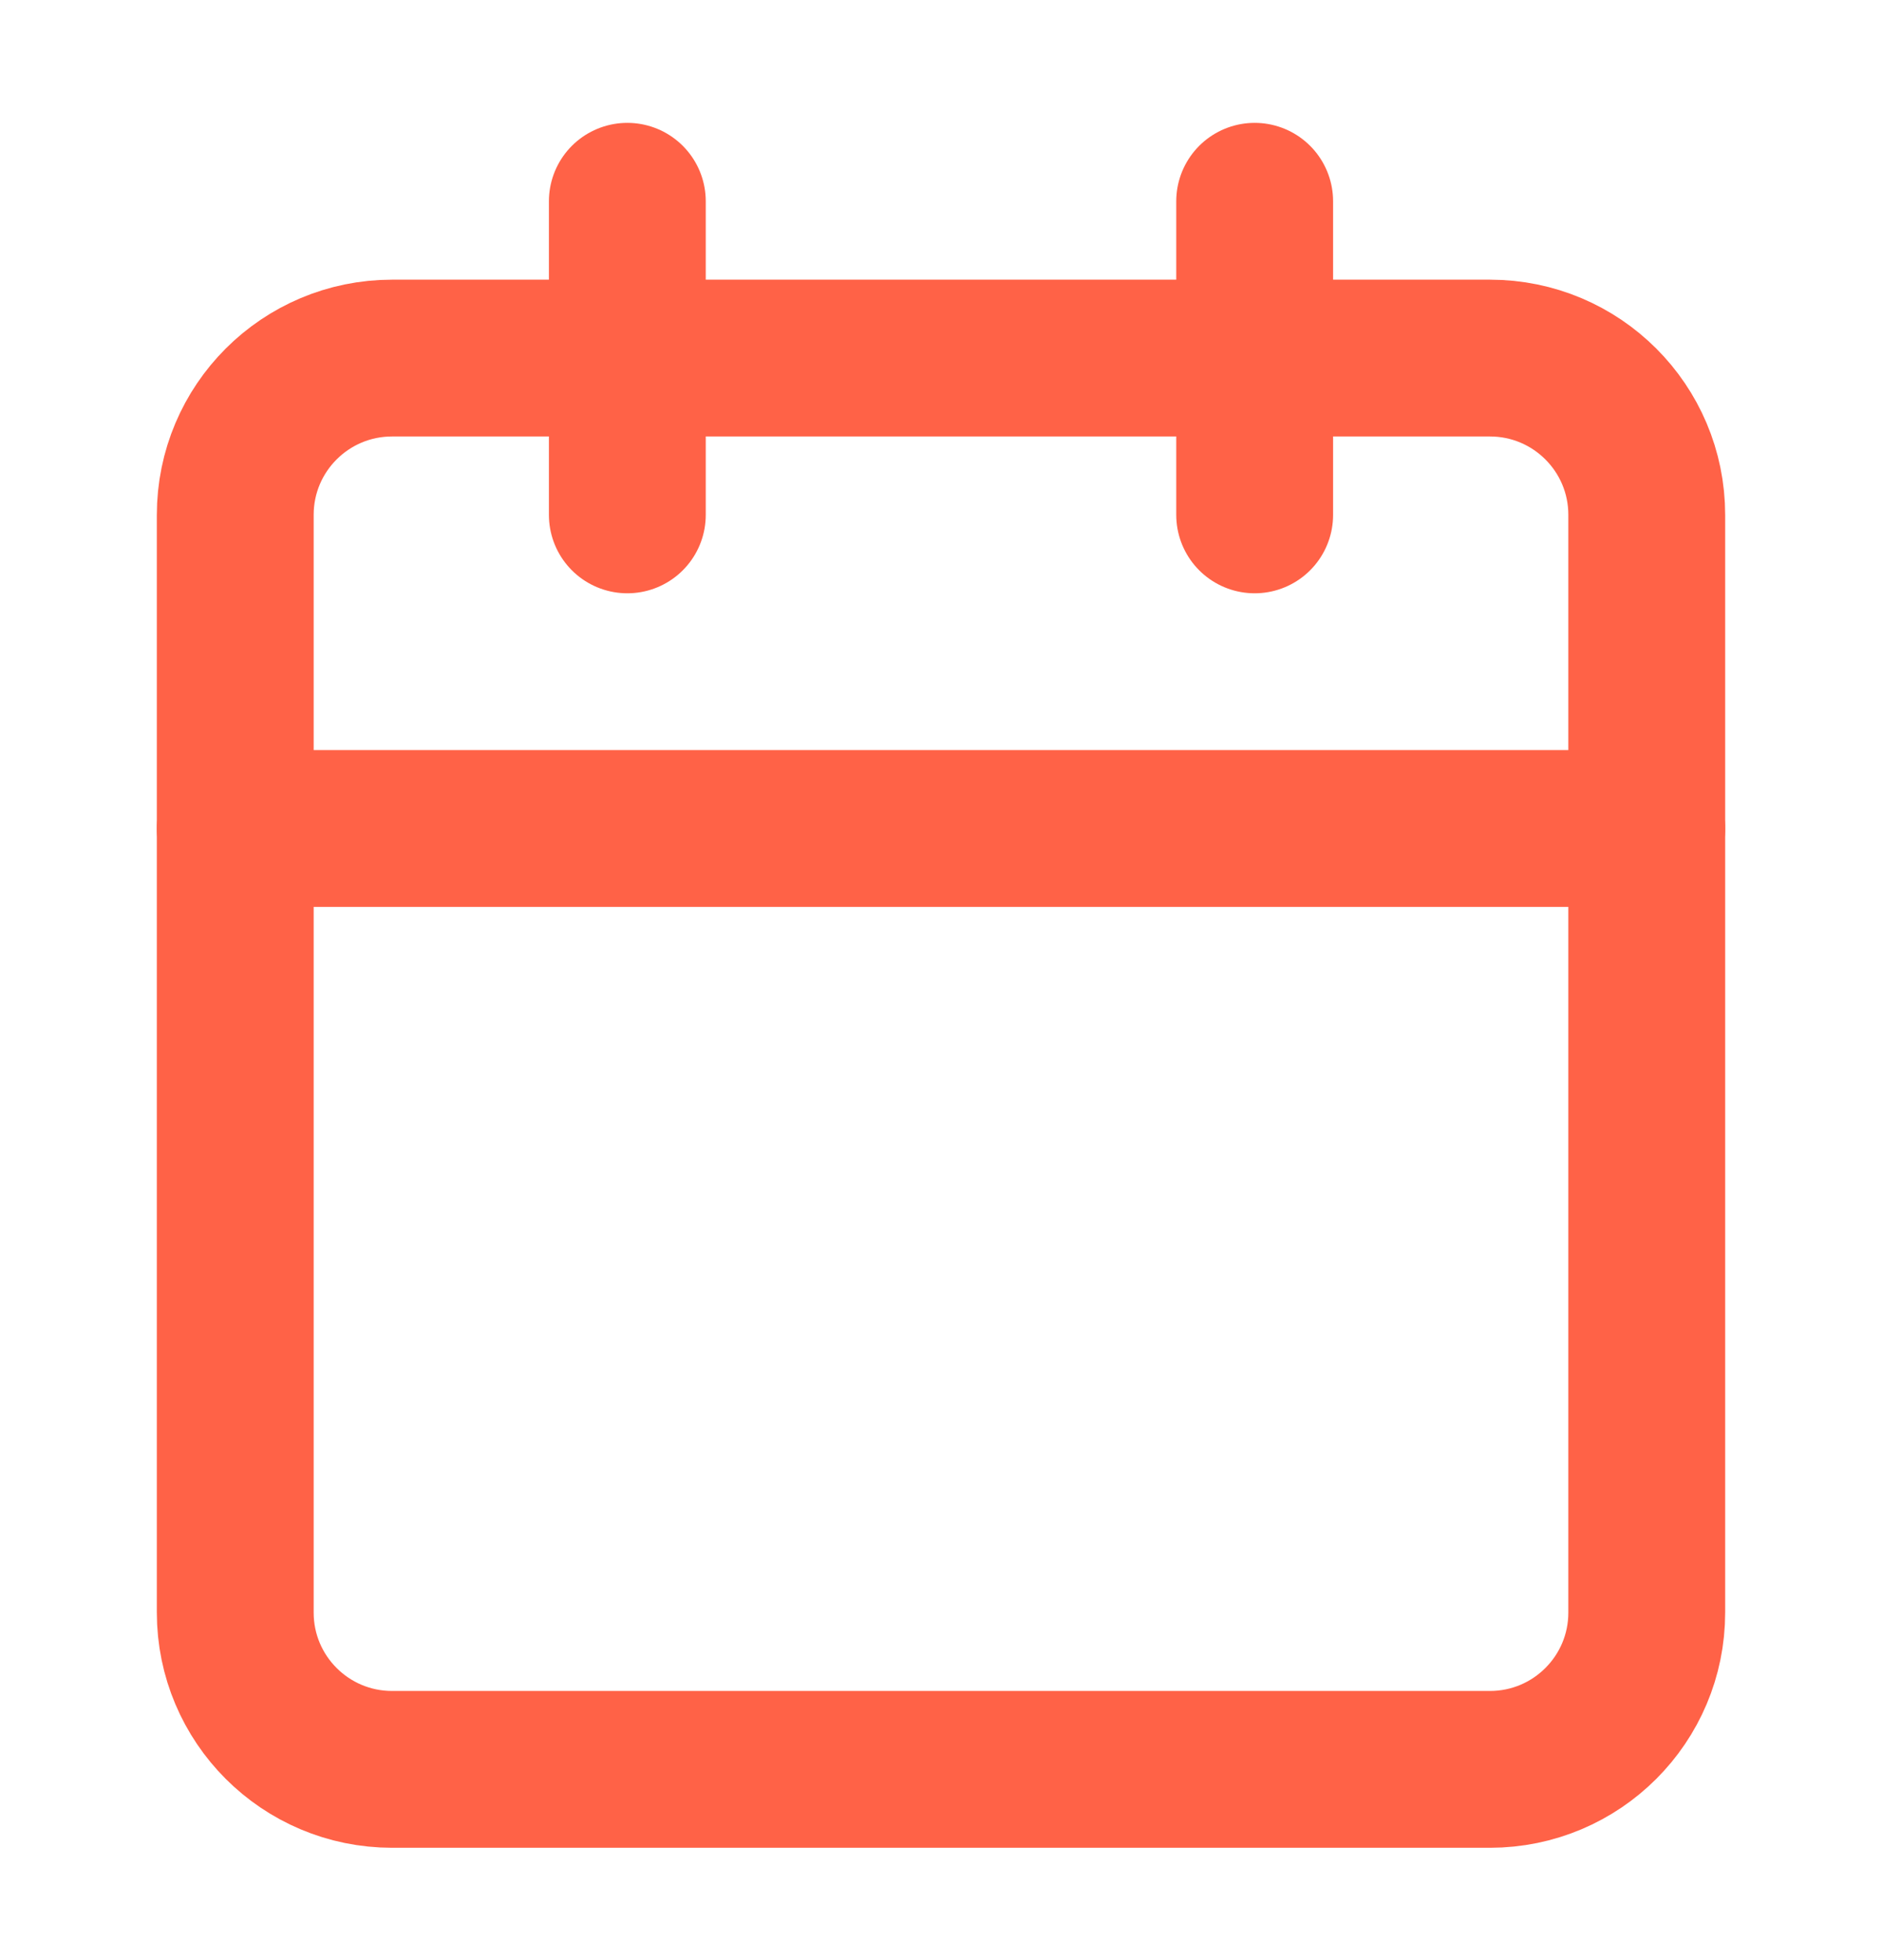
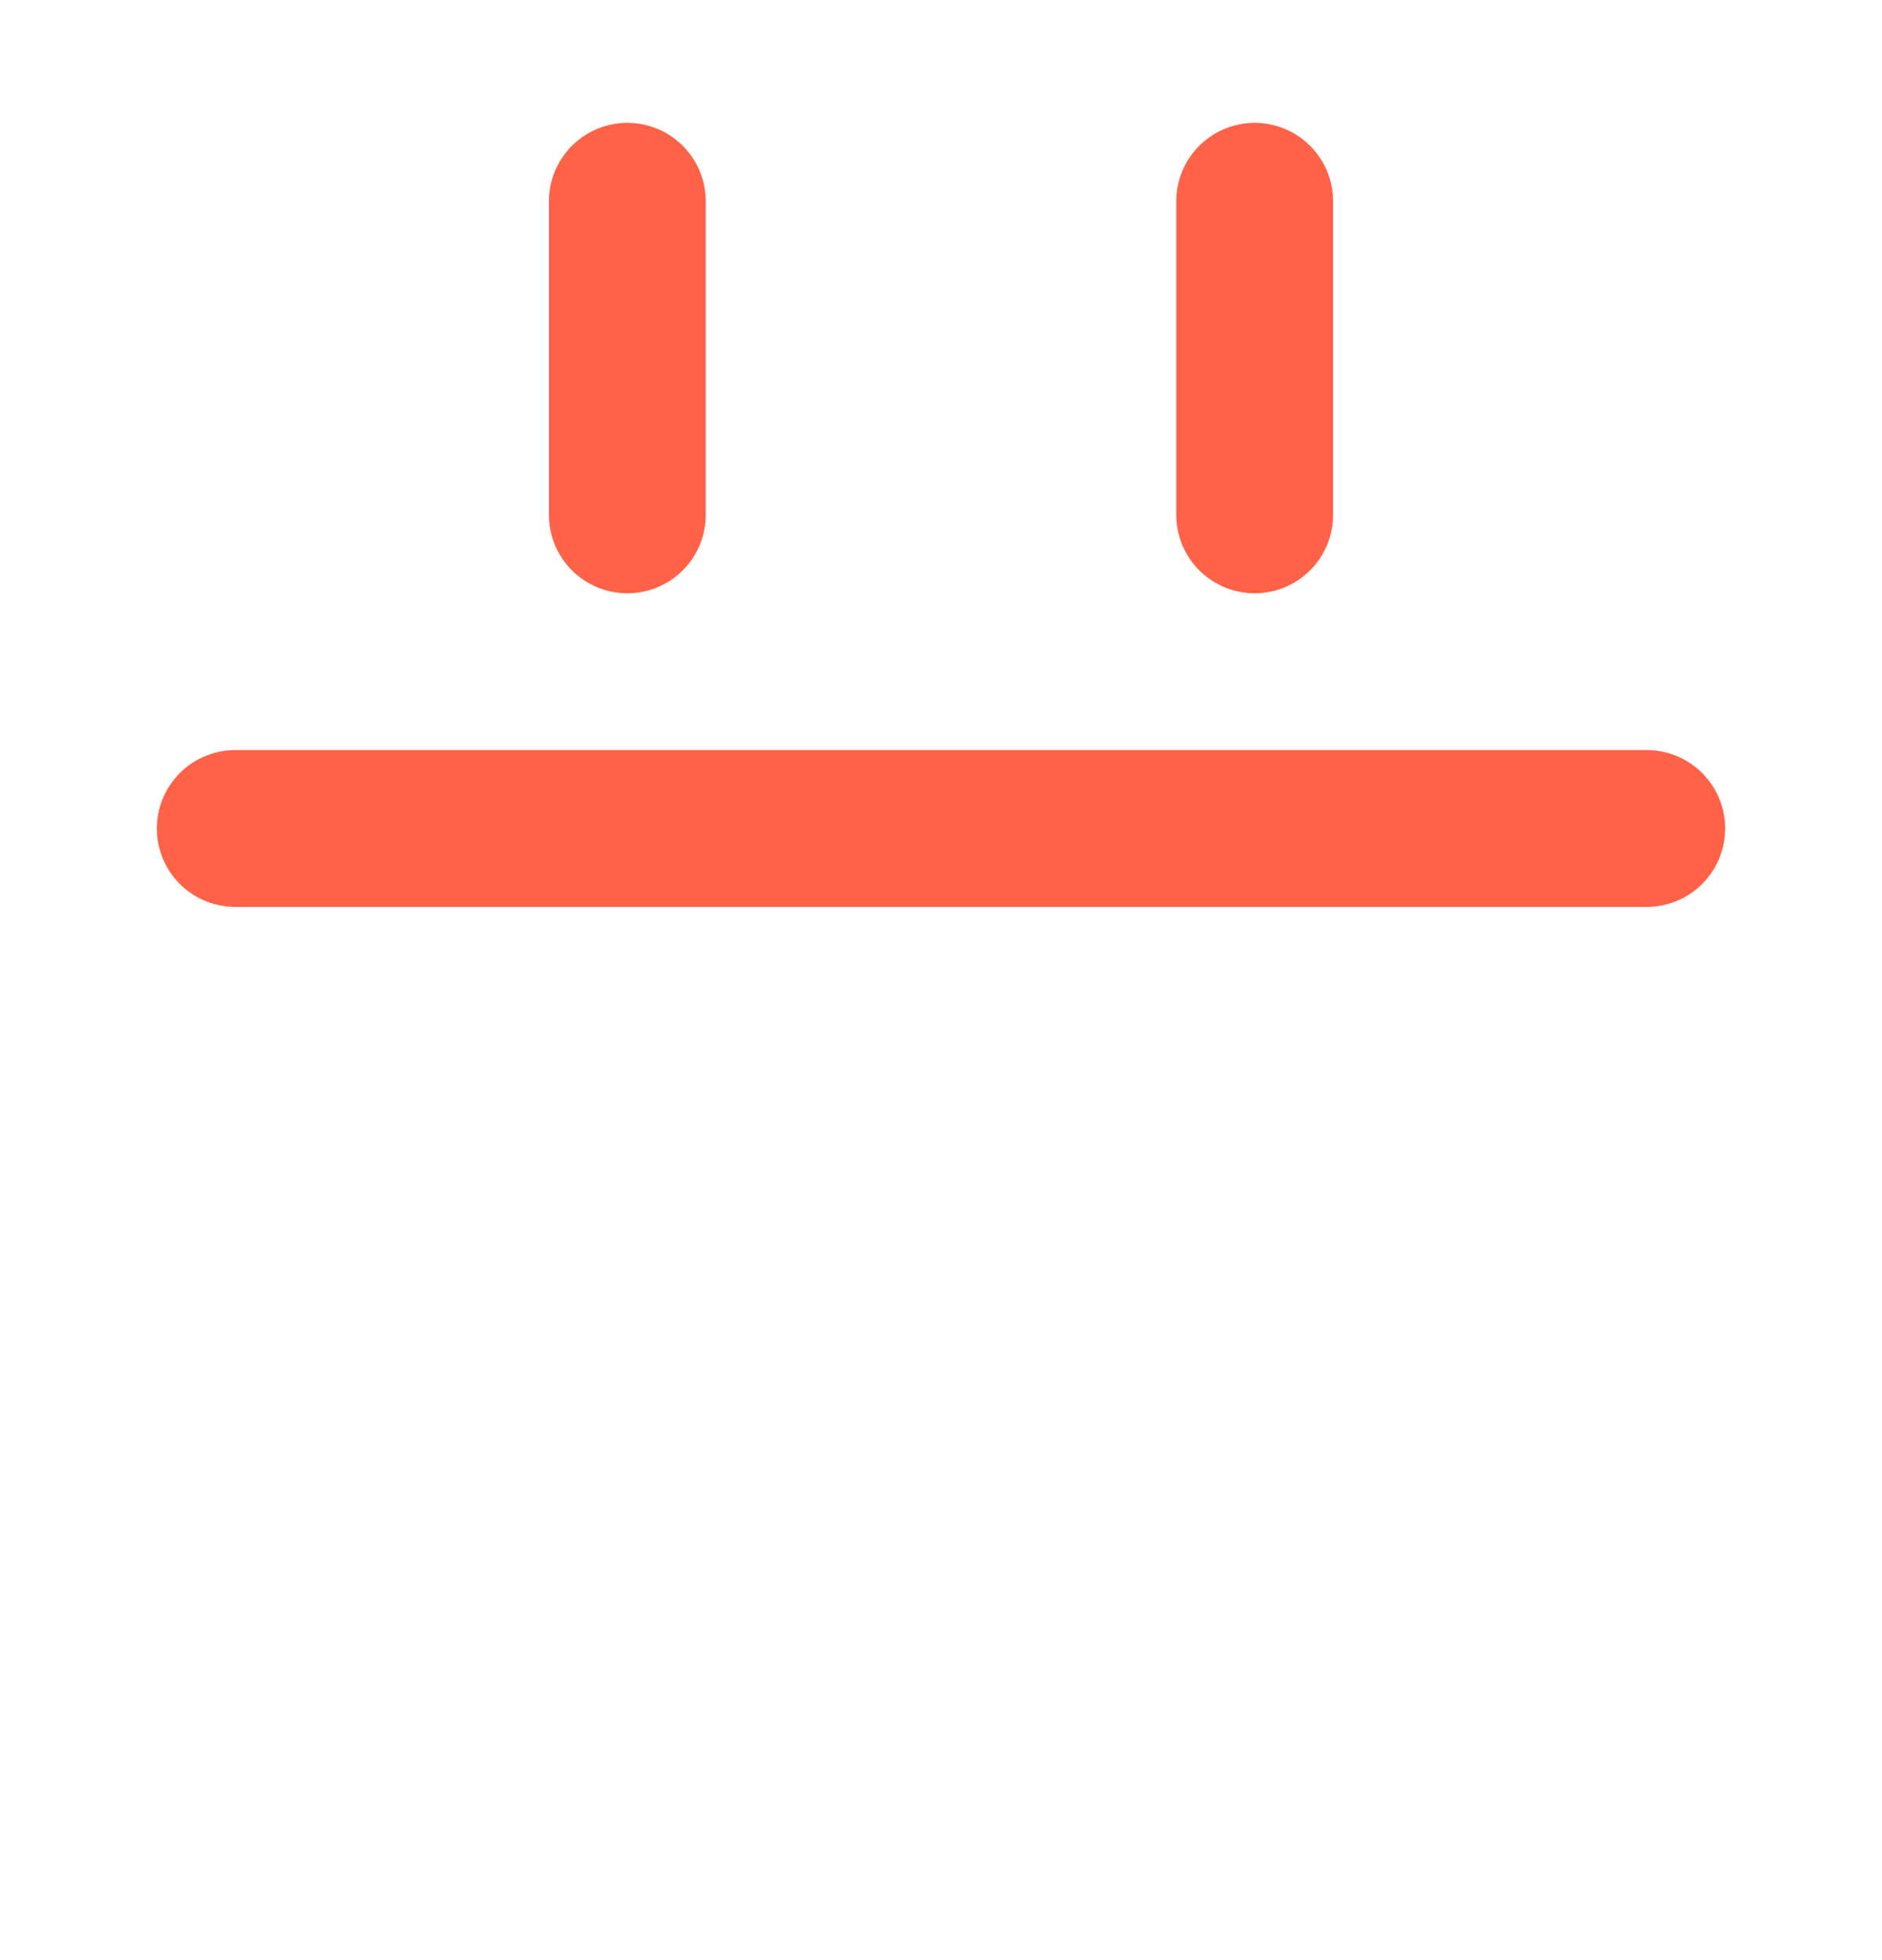
<svg xmlns="http://www.w3.org/2000/svg" width="24" height="25" viewBox="0 0 24 25" fill="none">
-   <path d="M19 4.567H5C3.895 4.567 3 5.462 3 6.567V20.567C3 21.672 3.895 22.567 5 22.567H19C20.105 22.567 21 21.672 21 20.567V6.567C21 5.462 20.105 4.567 19 4.567Z" stroke="#FF6247" stroke-width="2" stroke-linecap="round" stroke-linejoin="round" />
  <path d="M16 2.567V6.567" stroke="#FF6247" stroke-width="2" stroke-linecap="round" stroke-linejoin="round" />
  <path d="M8 2.567V6.567" stroke="#FF6247" stroke-width="2" stroke-linecap="round" stroke-linejoin="round" />
  <path d="M3 10.567H21" stroke="#FF6247" stroke-width="2" stroke-linecap="round" stroke-linejoin="round" />
</svg>